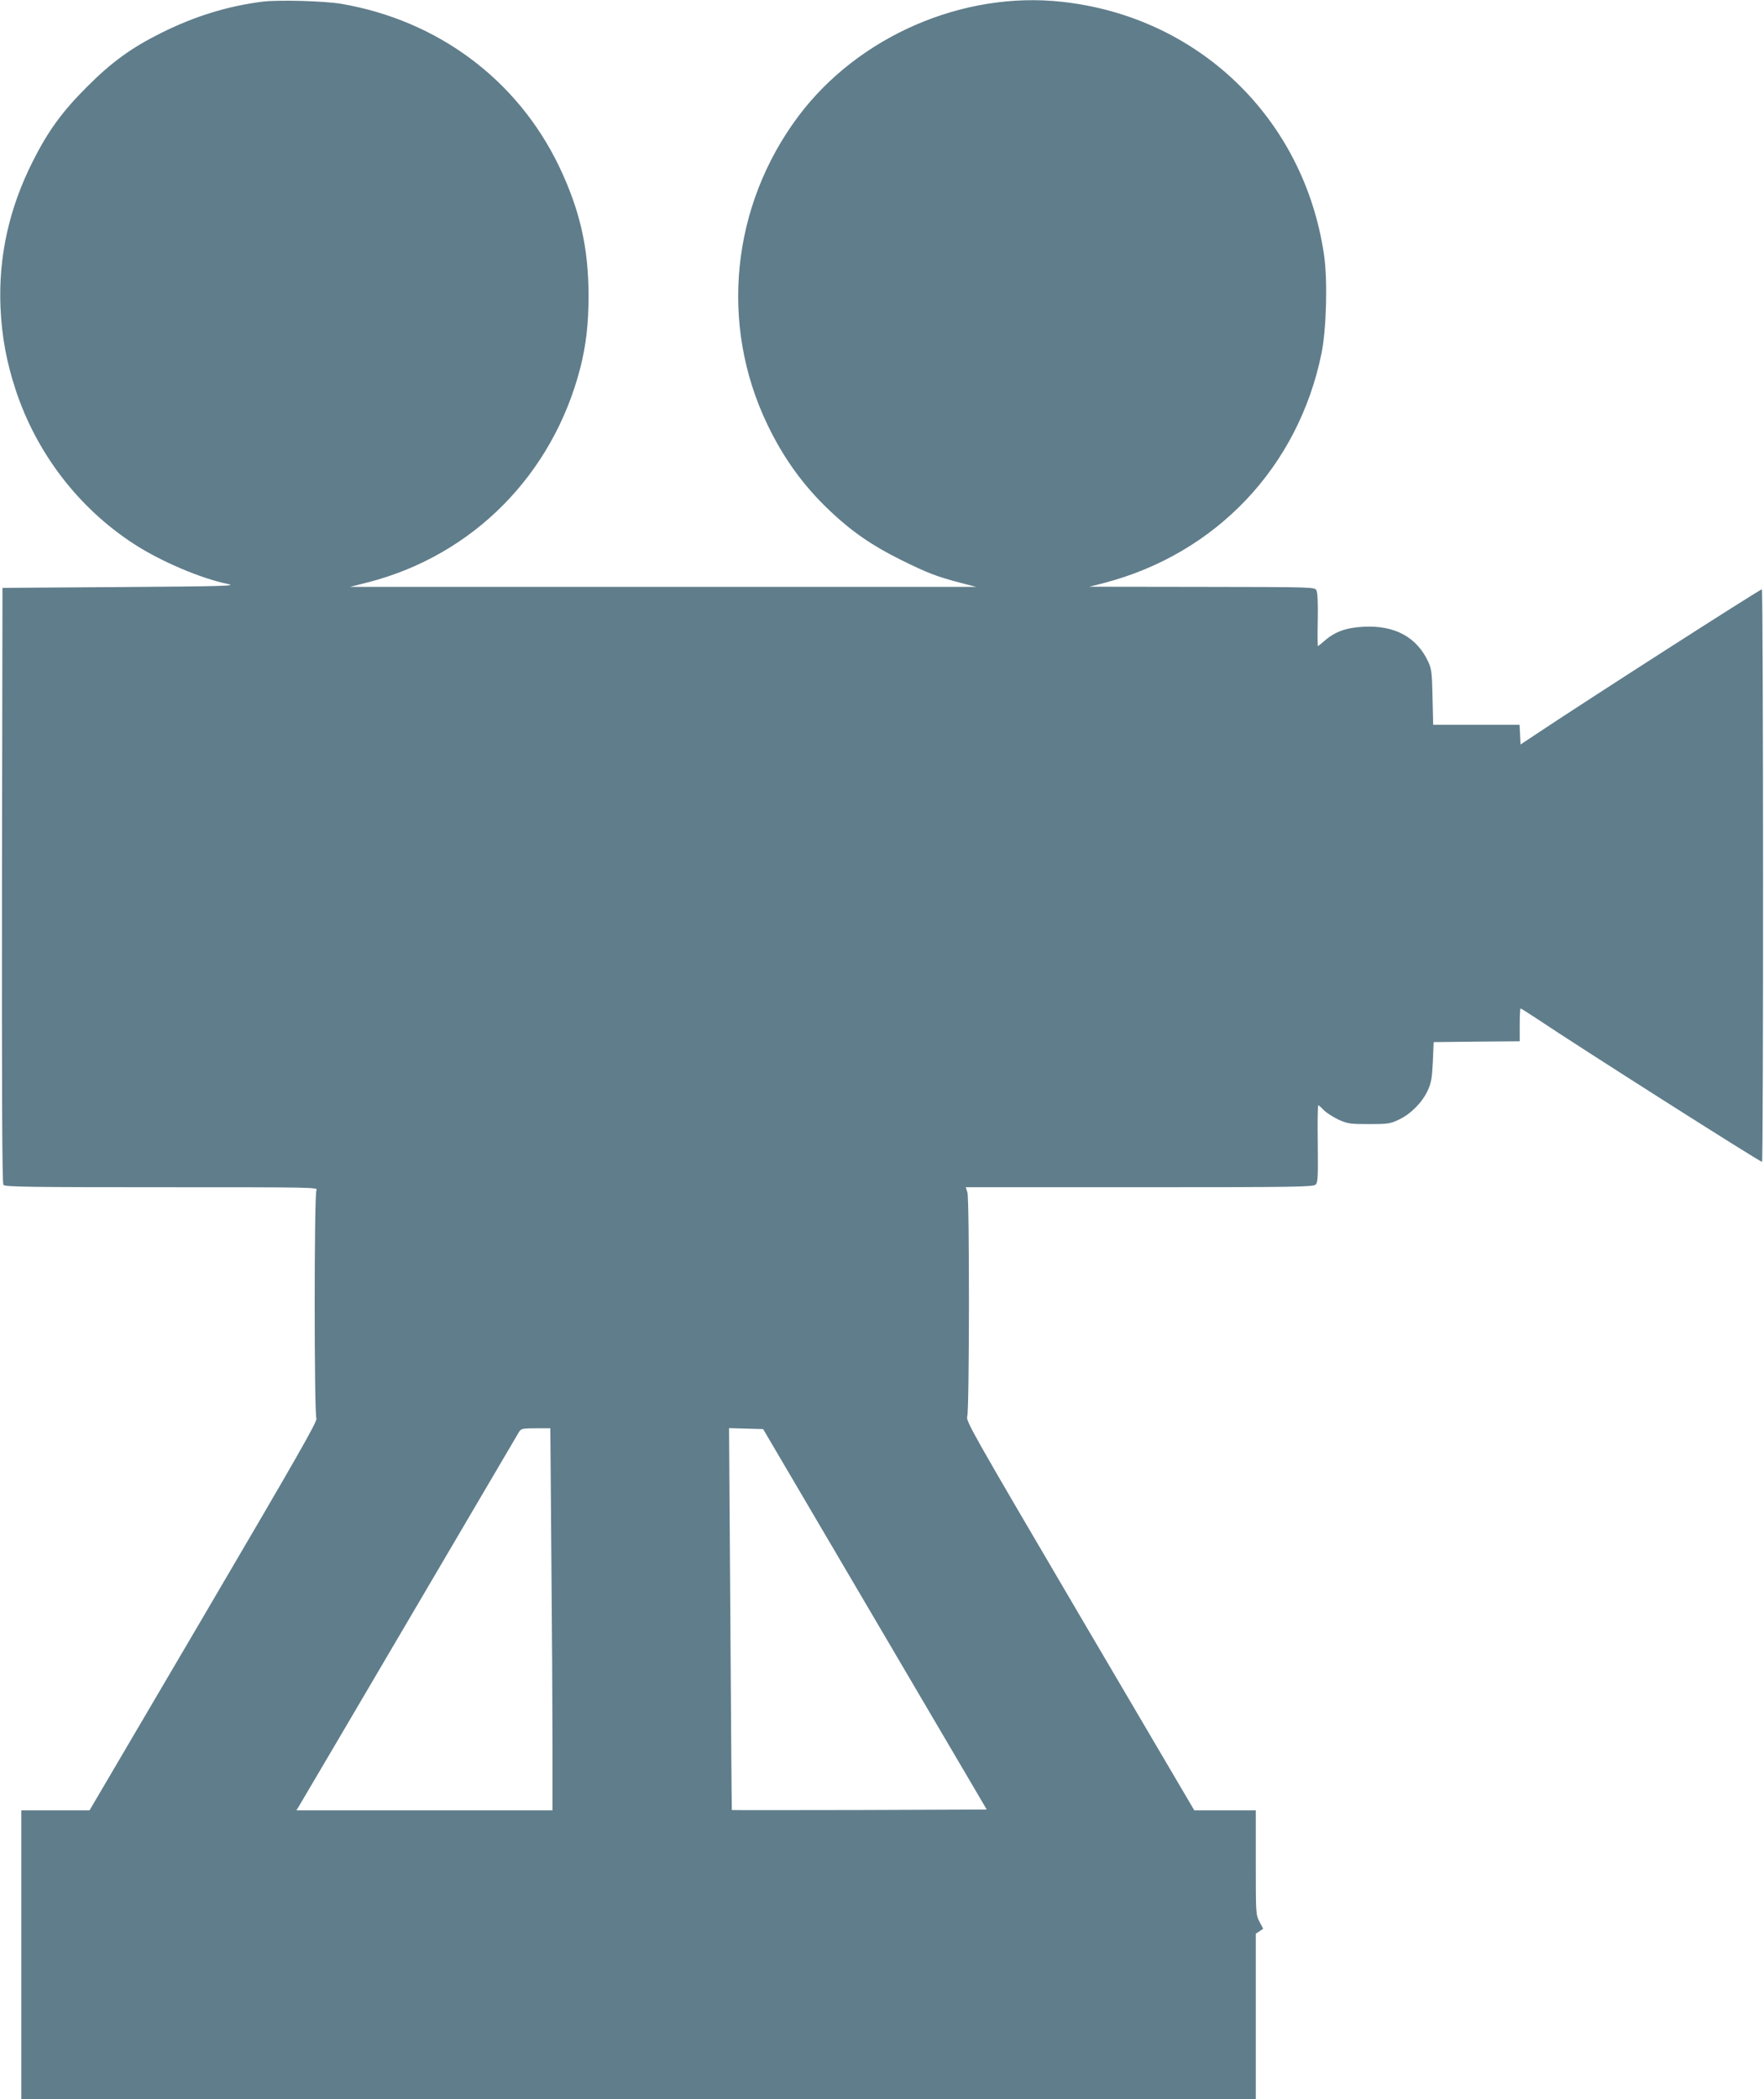
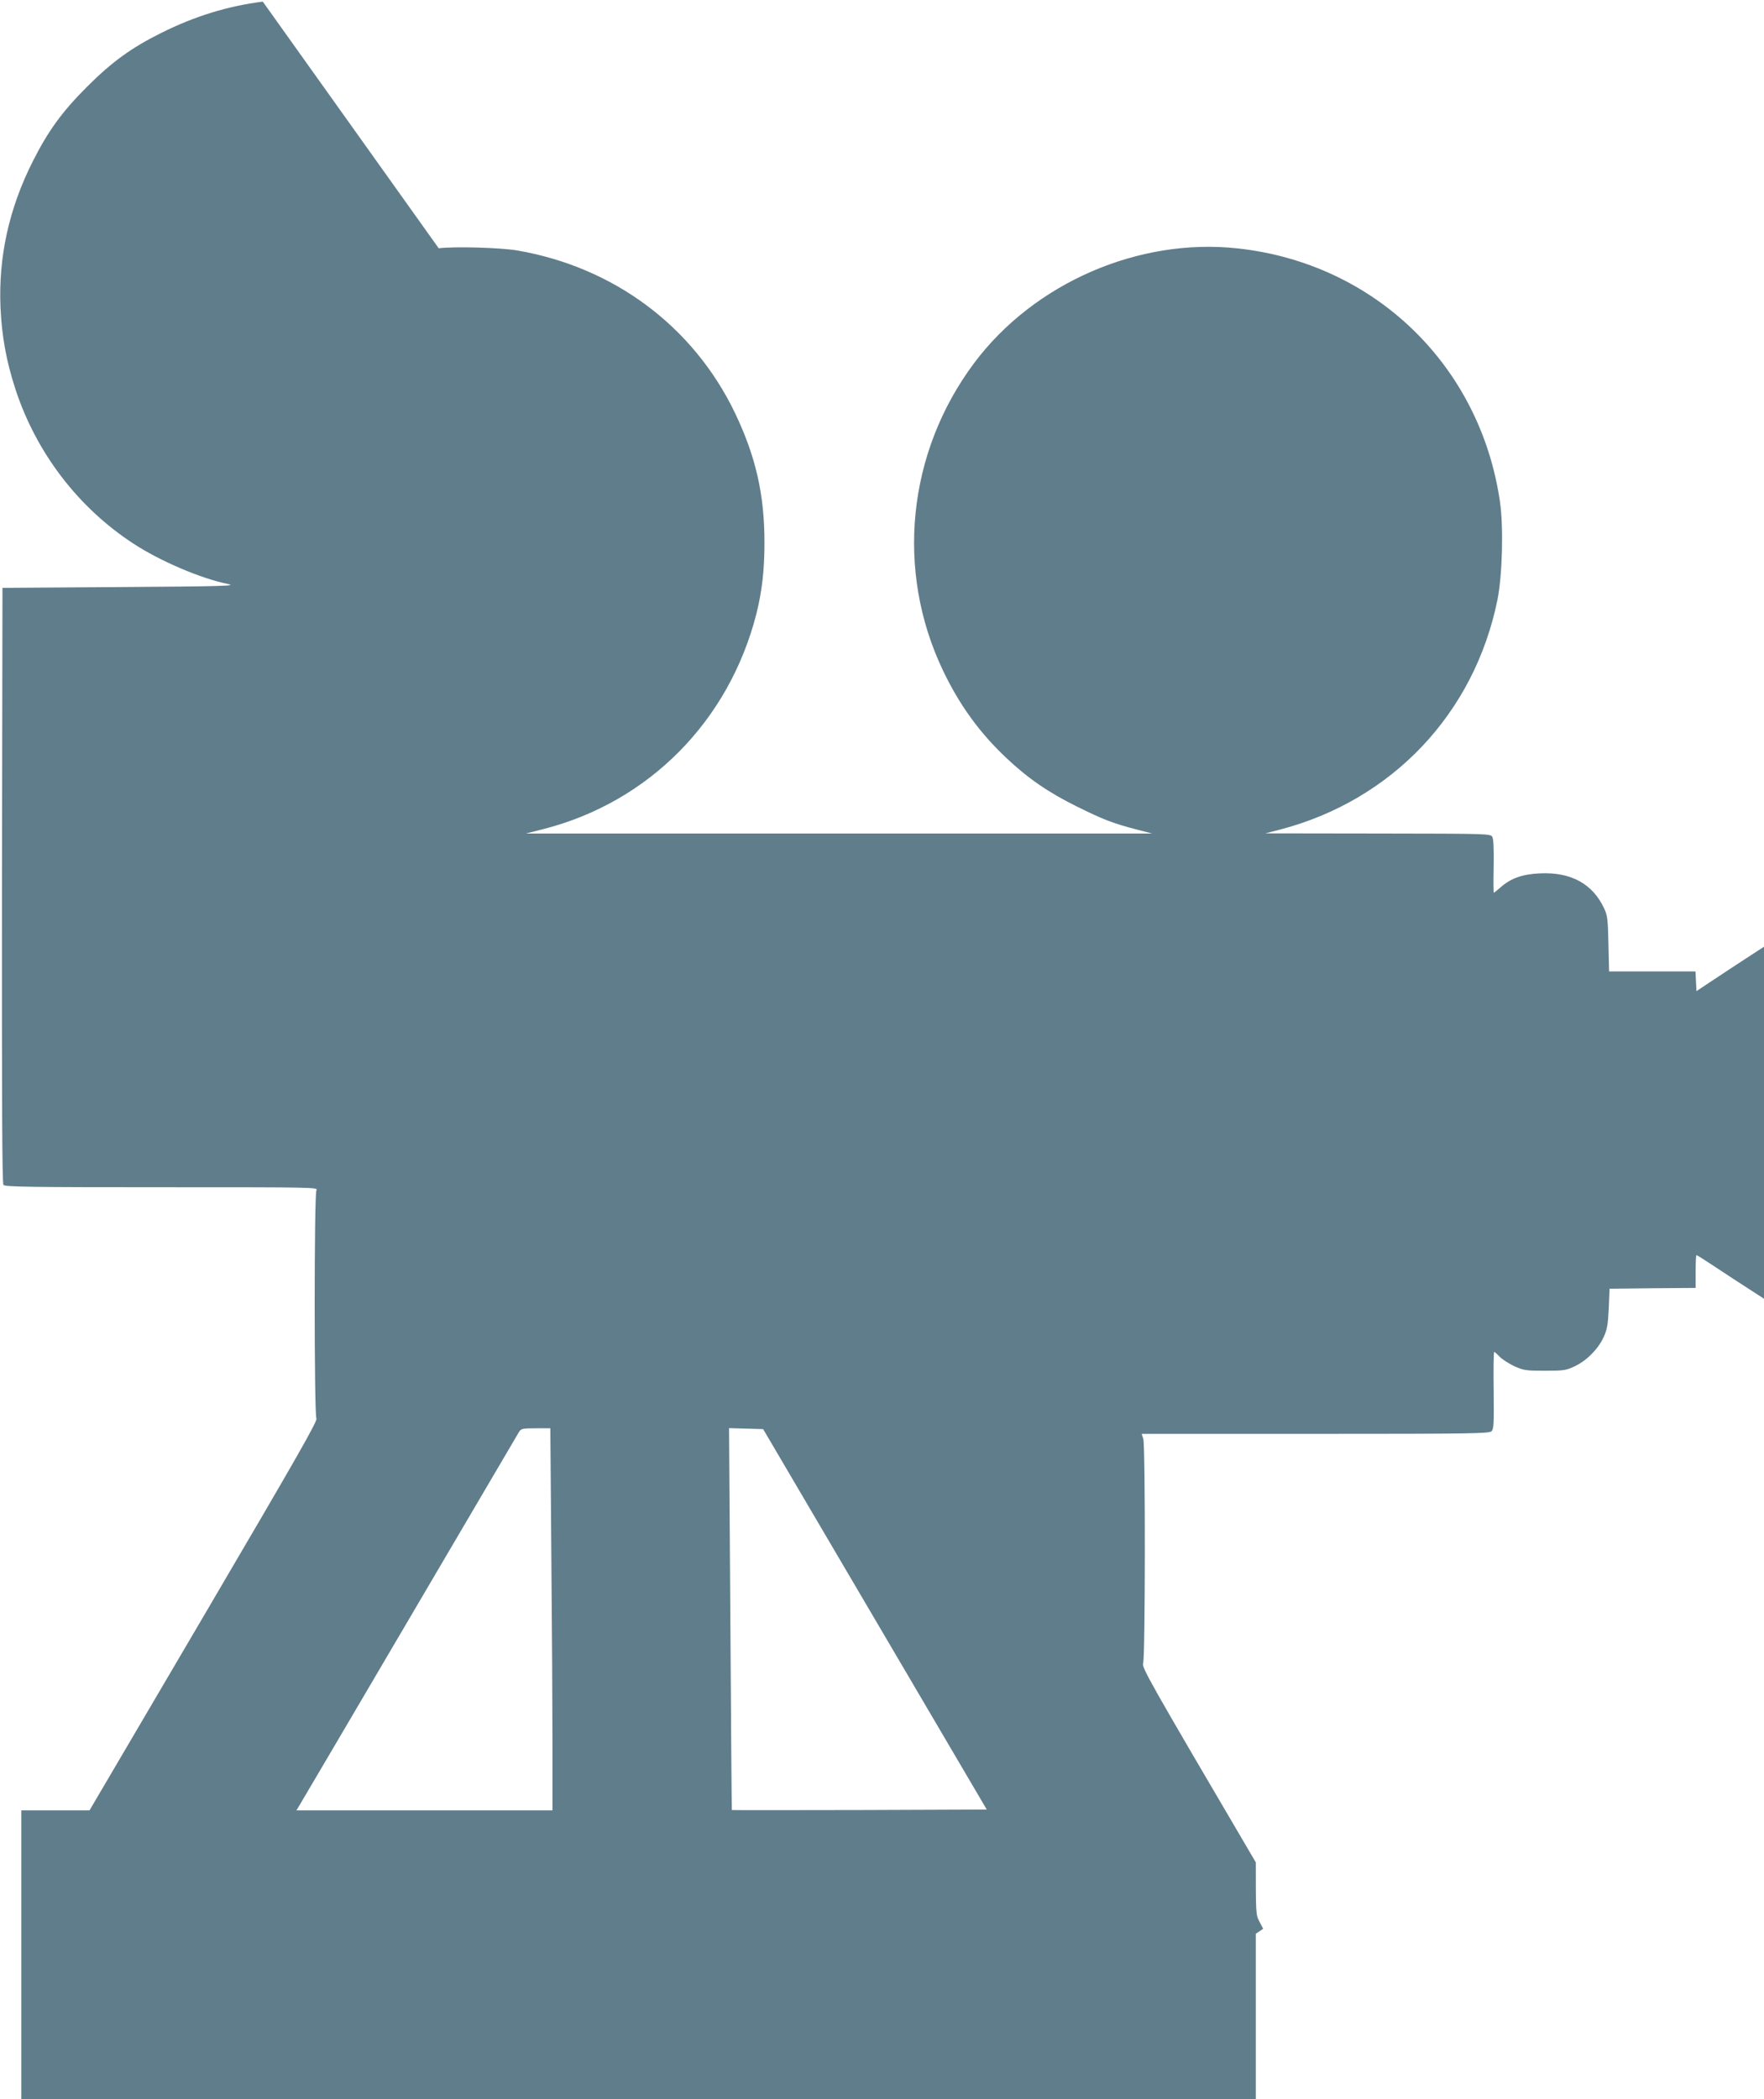
<svg xmlns="http://www.w3.org/2000/svg" version="1.0" width="1076pt" height="1280pt" viewBox="0 0 1076 1280" preserveAspectRatio="xMidYMid meet">
  <g transform="translate(0,1280) scale(0.1,-0.1)" fill="#607d8b" stroke="none">
-     <path d="M1603 12790 c-215 -27 -415 -89 -618 -190 -185 -92 -303 -178 -455 -330 -151 -151 -237 -269 -330 -454 -145 -287 -210 -582 -197 -891 8 -177 36 -330 92 -501 127 -386 382 -719 717 -938 165 -108 413 -214 581 -248 53 -11 -38 -14 -658 -18 l-720 -5 -3 -1814 c-1 -1332 1 -1817 9 -1827 10 -12 175 -14 966 -14 940 0 954 0 943 -19 -14 -26 -14 -1365 0 -1391 8 -15 -115 -230 -687 -1204 l-697 -1186 -208 0 -208 0 0 -880 0 -880 3765 0 3765 0 0 504 0 504 23 15 22 15 -23 44 c-22 42 -22 51 -22 361 l0 317 -187 0 -188 0 -698 1187 c-660 1124 -697 1188 -687 1216 13 38 14 1319 1 1365 l-10 32 1059 0 c959 0 1060 2 1075 16 14 14 15 46 13 250 -2 129 0 234 3 234 3 0 18 -13 33 -29 15 -16 56 -42 89 -58 58 -26 71 -28 187 -28 115 0 130 2 182 27 73 34 142 104 176 176 22 48 27 75 32 177 l5 120 263 3 262 2 0 100 c0 55 2 100 5 100 3 0 45 -26 93 -58 273 -183 1375 -883 1380 -877 9 8 8 3483 -1 3491 -5 5 -1081 -685 -1377 -883 l-95 -63 -3 60 -3 60 -264 0 -263 0 -4 168 c-3 146 -6 173 -25 214 -70 152 -203 225 -393 216 -108 -5 -178 -30 -242 -87 -20 -17 -37 -31 -39 -31 -2 0 -3 72 -1 160 2 101 -1 167 -8 180 -11 20 -19 20 -698 21 l-687 1 90 23 c684 179 1185 708 1326 1401 30 150 38 445 15 601 -122 831 -765 1451 -1598 1542 -605 67 -1244 -211 -1609 -699 -408 -546 -481 -1266 -190 -1875 99 -208 222 -378 384 -531 133 -126 258 -212 432 -298 161 -80 221 -103 367 -141 l93 -24 -1910 0 -1910 0 110 28 c641 165 1128 658 1295 1309 35 139 50 269 50 437 0 294 -53 525 -180 791 -254 528 -739 890 -1330 991 -104 17 -380 25 -477 13z m1760 -9472 c4 -425 7 -950 7 -1165 l0 -393 -781 0 -781 0 20 33 c11 17 313 532 672 1142 359 611 658 1120 666 1133 13 20 22 22 103 22 l88 0 6 -772z m1974 -393 l682 -1160 -776 -3 c-427 -1 -777 -1 -779 0 -1 2 -5 526 -9 1166 l-8 1163 104 -3 104 -3 682 -1160z" />
+     <path d="M1603 12790 c-215 -27 -415 -89 -618 -190 -185 -92 -303 -178 -455 -330 -151 -151 -237 -269 -330 -454 -145 -287 -210 -582 -197 -891 8 -177 36 -330 92 -501 127 -386 382 -719 717 -938 165 -108 413 -214 581 -248 53 -11 -38 -14 -658 -18 l-720 -5 -3 -1814 c-1 -1332 1 -1817 9 -1827 10 -12 175 -14 966 -14 940 0 954 0 943 -19 -14 -26 -14 -1365 0 -1391 8 -15 -115 -230 -687 -1204 l-697 -1186 -208 0 -208 0 0 -880 0 -880 3765 0 3765 0 0 504 0 504 23 15 22 15 -23 44 c-22 42 -22 51 -22 361 c-660 1124 -697 1188 -687 1216 13 38 14 1319 1 1365 l-10 32 1059 0 c959 0 1060 2 1075 16 14 14 15 46 13 250 -2 129 0 234 3 234 3 0 18 -13 33 -29 15 -16 56 -42 89 -58 58 -26 71 -28 187 -28 115 0 130 2 182 27 73 34 142 104 176 176 22 48 27 75 32 177 l5 120 263 3 262 2 0 100 c0 55 2 100 5 100 3 0 45 -26 93 -58 273 -183 1375 -883 1380 -877 9 8 8 3483 -1 3491 -5 5 -1081 -685 -1377 -883 l-95 -63 -3 60 -3 60 -264 0 -263 0 -4 168 c-3 146 -6 173 -25 214 -70 152 -203 225 -393 216 -108 -5 -178 -30 -242 -87 -20 -17 -37 -31 -39 -31 -2 0 -3 72 -1 160 2 101 -1 167 -8 180 -11 20 -19 20 -698 21 l-687 1 90 23 c684 179 1185 708 1326 1401 30 150 38 445 15 601 -122 831 -765 1451 -1598 1542 -605 67 -1244 -211 -1609 -699 -408 -546 -481 -1266 -190 -1875 99 -208 222 -378 384 -531 133 -126 258 -212 432 -298 161 -80 221 -103 367 -141 l93 -24 -1910 0 -1910 0 110 28 c641 165 1128 658 1295 1309 35 139 50 269 50 437 0 294 -53 525 -180 791 -254 528 -739 890 -1330 991 -104 17 -380 25 -477 13z m1760 -9472 c4 -425 7 -950 7 -1165 l0 -393 -781 0 -781 0 20 33 c11 17 313 532 672 1142 359 611 658 1120 666 1133 13 20 22 22 103 22 l88 0 6 -772z m1974 -393 l682 -1160 -776 -3 c-427 -1 -777 -1 -779 0 -1 2 -5 526 -9 1166 l-8 1163 104 -3 104 -3 682 -1160z" />
  </g>
</svg>